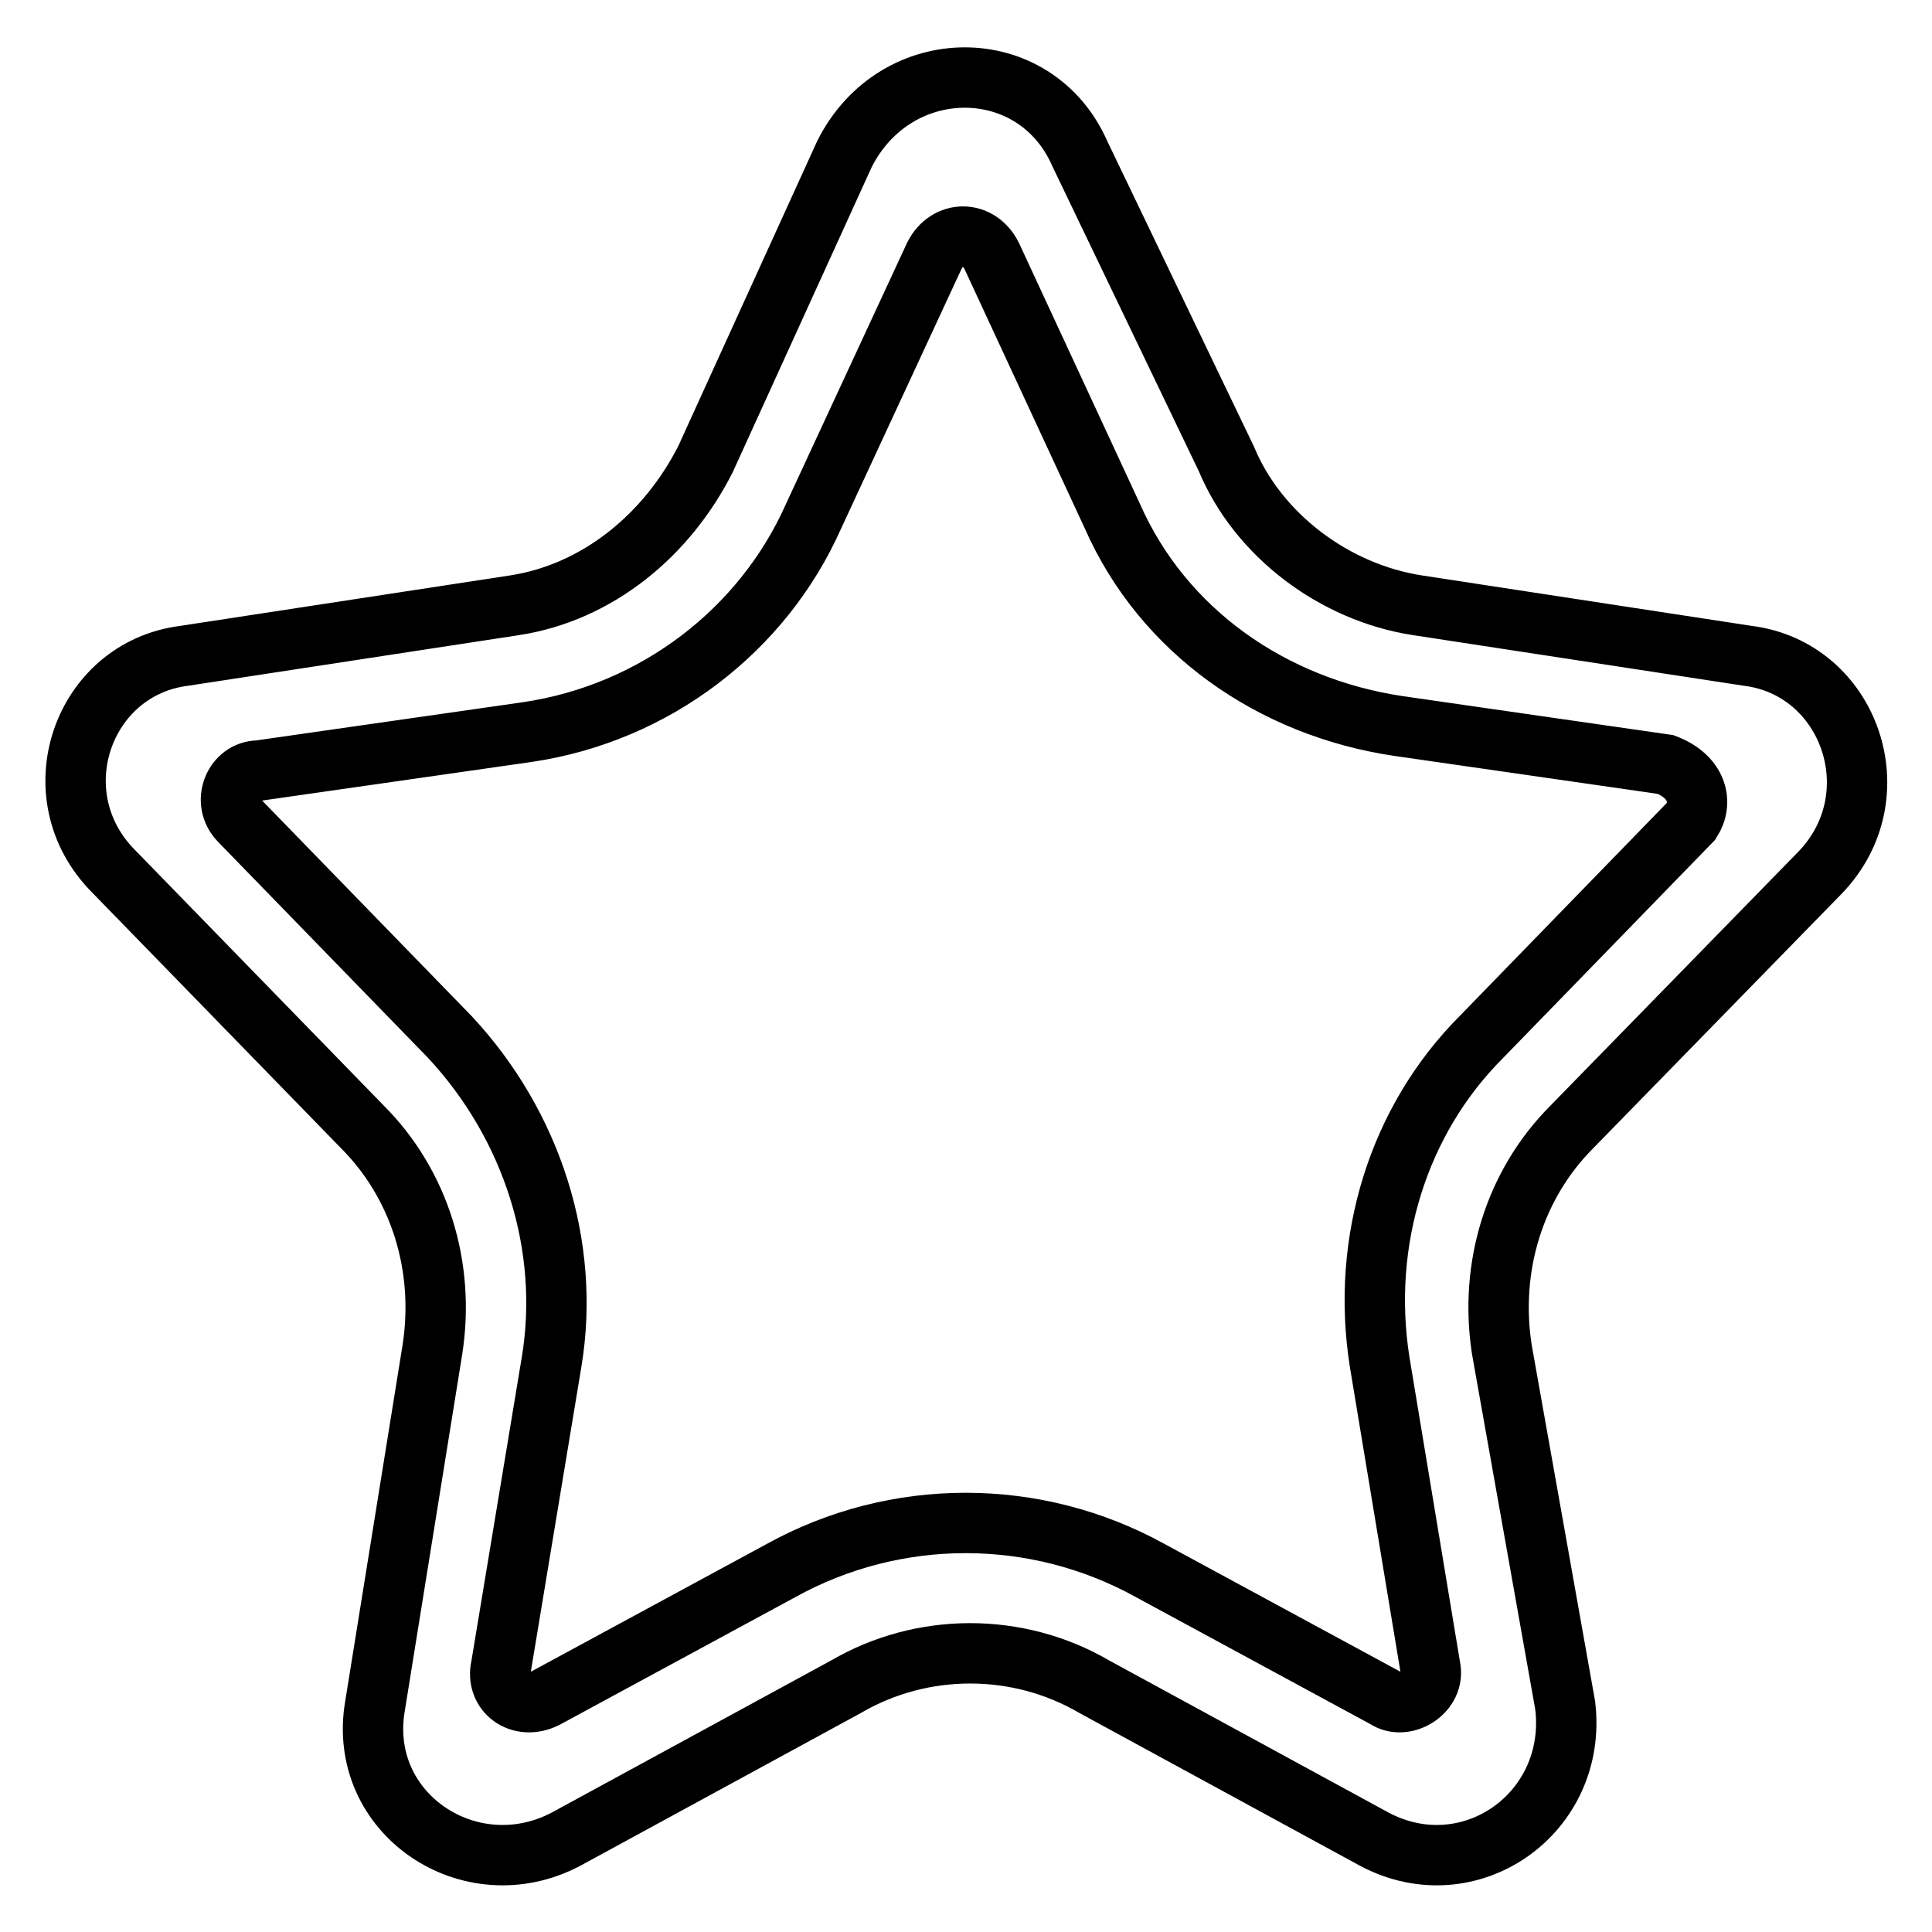
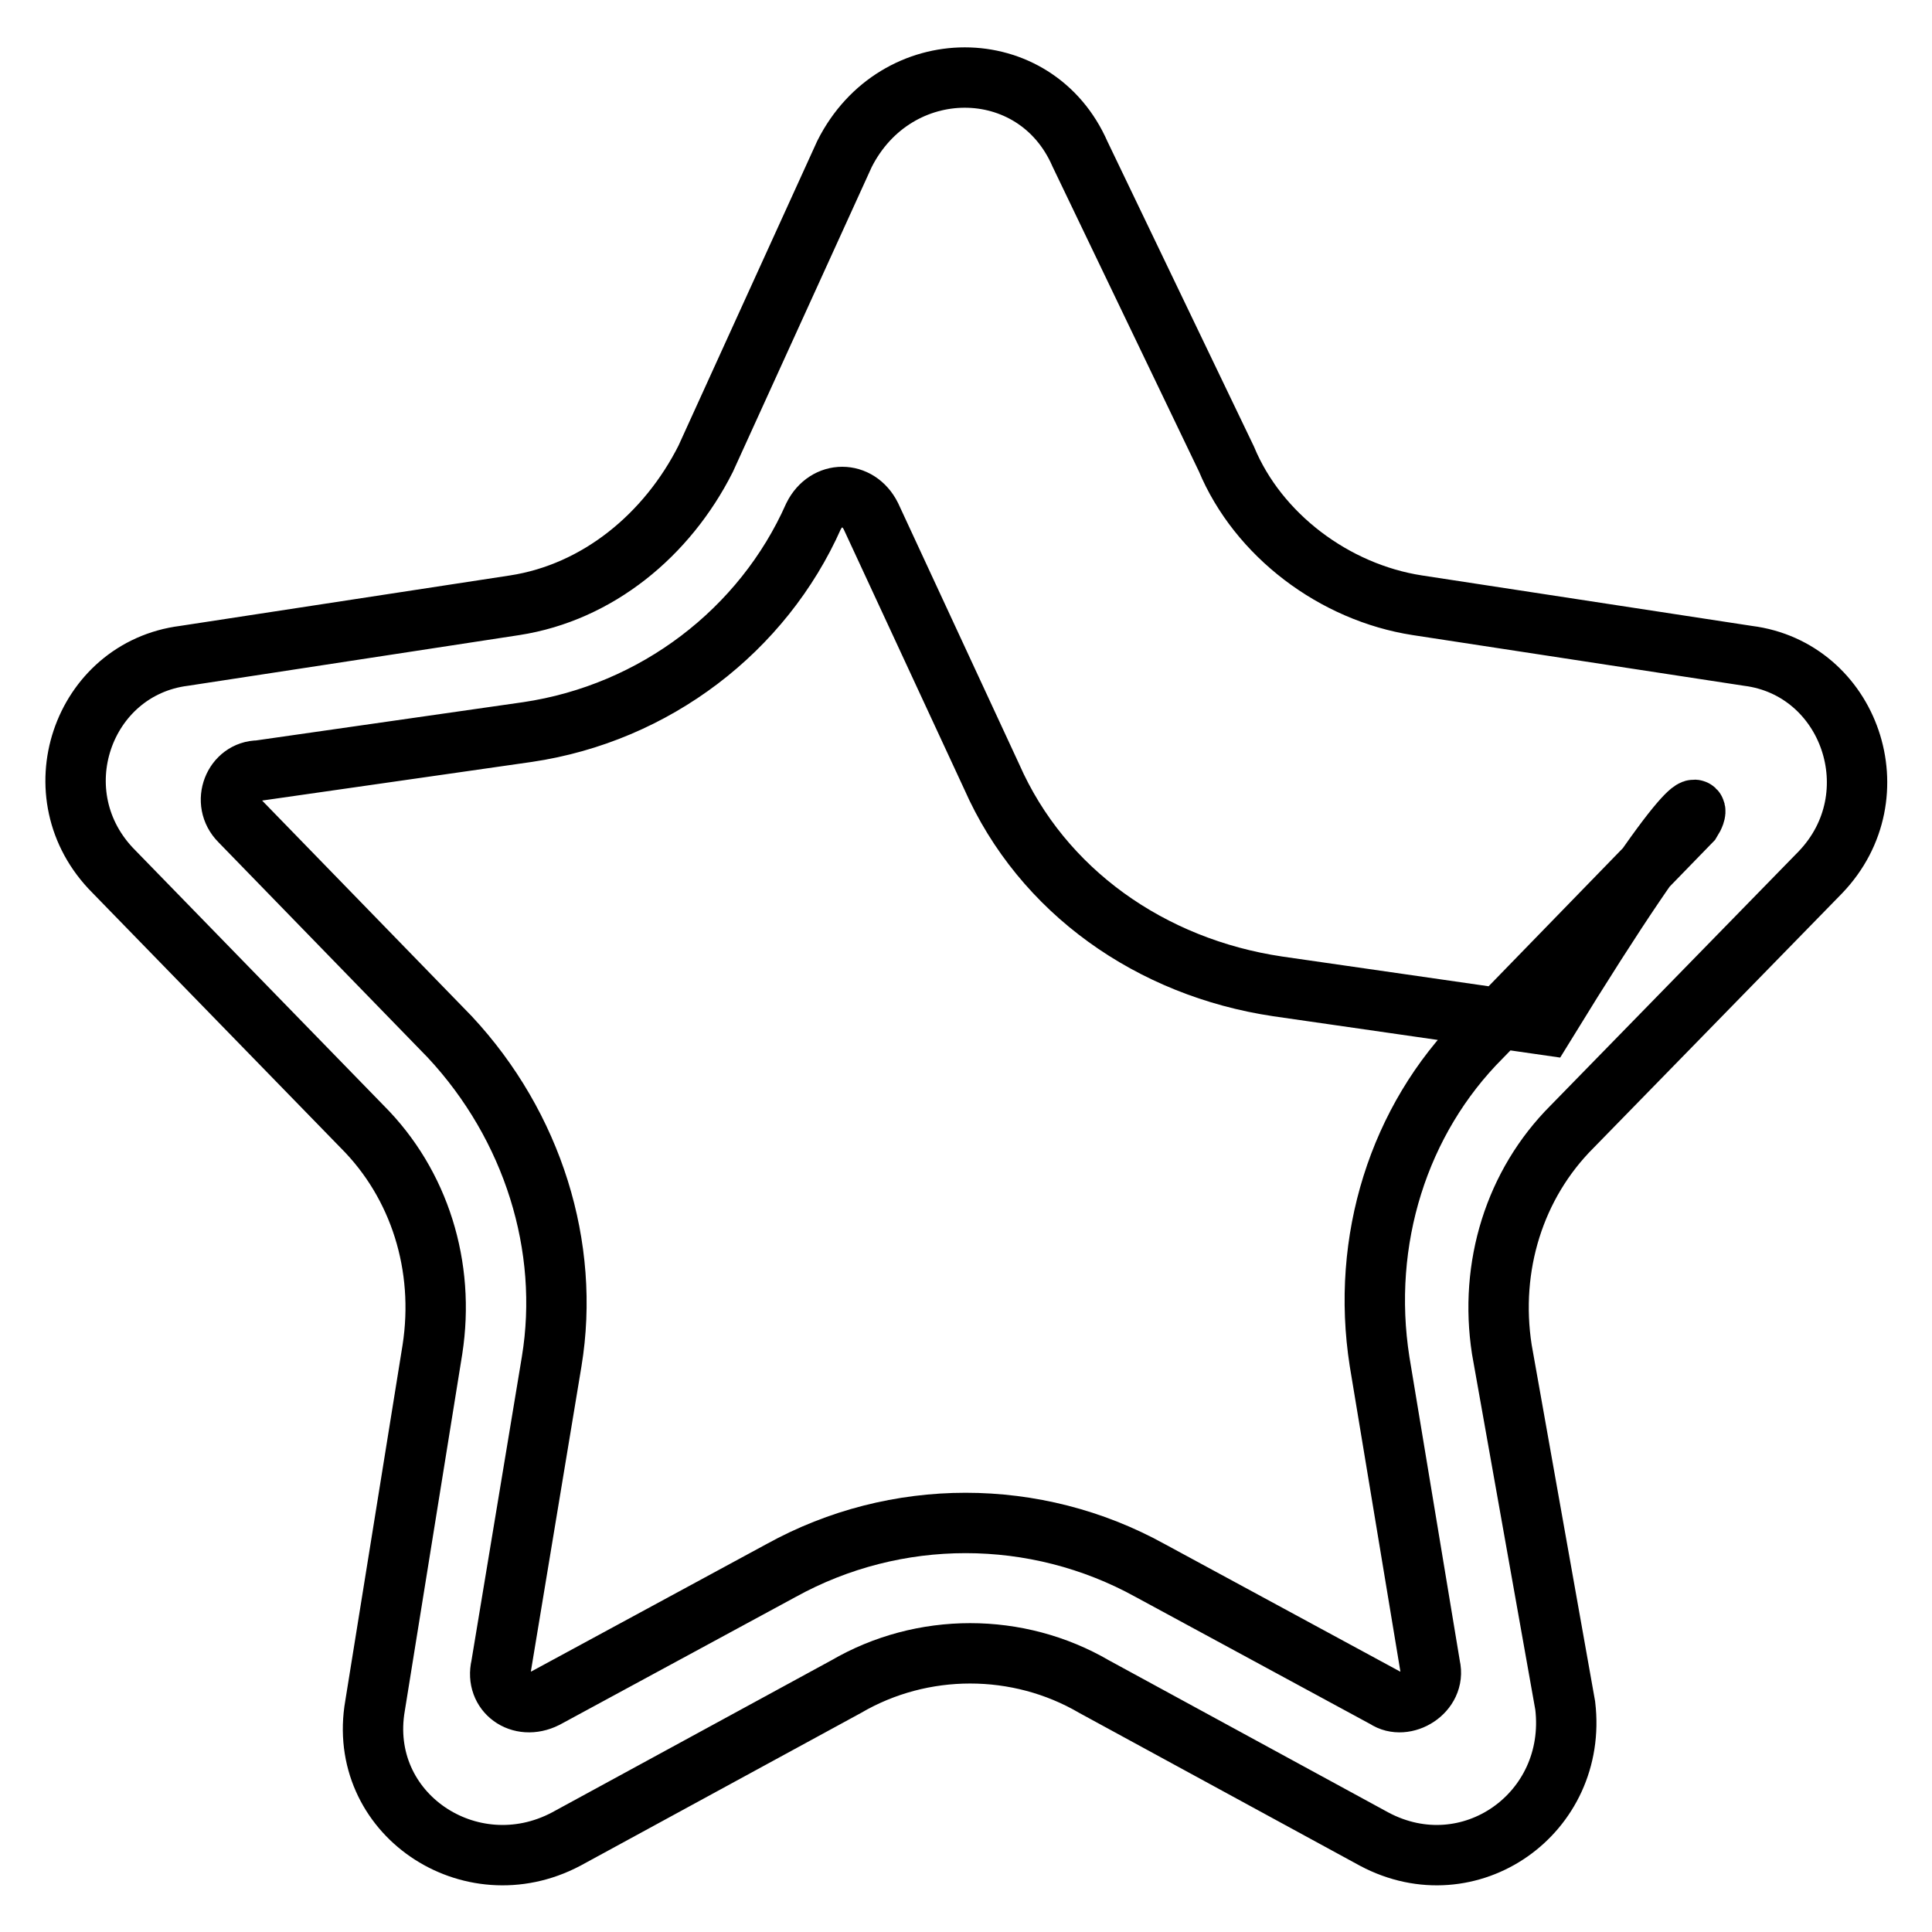
<svg xmlns="http://www.w3.org/2000/svg" version="1.1" x="0px" y="0px" viewBox="0 0 256 256" enable-background="new 0 0 256 256" xml:space="preserve">
  <g>
-     <path stroke-width="8" fill-opacity="0" stroke="#000000" d="M231.6,86.9l-43.8-6.7c-11-1.7-21.1-9.3-25.3-19.4l-19.4-40.4c-5.9-13.5-24.4-13.5-31.2,0L93.5,60.8 c-5.1,10.1-14.3,17.7-25.3,19.4l-43.8,6.7c-13.5,1.7-19.4,18.5-9.3,28.6L48,149.3c7.6,7.6,11,18.5,9.3,29.5l-7.6,47.2 c-2.5,14.3,12.6,24.4,25.3,17.7l37.1-20.2c10.1-5.9,22.8-5.9,32.9,0l37.1,20.2c12.6,6.7,27-3.4,25.3-17.7l-8.4-47.2 c-1.7-11,1.7-21.9,9.3-29.5l32.9-33.7C251,105.4,245.1,88.6,231.6,86.9z M224.1,108.8l-27.8,28.6c-11,11-16,27-13.5,43l6.7,40.4 c0.8,3.4-3.4,5.9-5.9,4.2l-31.2-16.9c-15.2-8.4-33.7-8.4-48.9,0l-31.2,16.9c-3.4,1.7-6.7-0.8-5.9-4.2l6.7-40.4 c2.5-15.2-2.5-31.2-13.5-43l-27.8-28.6c-2.5-2.5-0.8-6.7,2.5-6.7L69.9,97c16.9-2.5,31.2-13.5,37.9-28.6l16-34.5 c1.7-3.4,5.9-3.4,7.6,0l16,34.5c6.7,15.2,21.1,25.3,37.9,27.8l35.4,5.1C224.9,102.9,225.7,106.3,224.1,108.8L224.1,108.8z" />
+     <path stroke-width="8" fill-opacity="0" stroke="#000000" d="M231.6,86.9l-43.8-6.7c-11-1.7-21.1-9.3-25.3-19.4l-19.4-40.4c-5.9-13.5-24.4-13.5-31.2,0L93.5,60.8 c-5.1,10.1-14.3,17.7-25.3,19.4l-43.8,6.7c-13.5,1.7-19.4,18.5-9.3,28.6L48,149.3c7.6,7.6,11,18.5,9.3,29.5l-7.6,47.2 c-2.5,14.3,12.6,24.4,25.3,17.7l37.1-20.2c10.1-5.9,22.8-5.9,32.9,0l37.1,20.2c12.6,6.7,27-3.4,25.3-17.7l-8.4-47.2 c-1.7-11,1.7-21.9,9.3-29.5l32.9-33.7C251,105.4,245.1,88.6,231.6,86.9z M224.1,108.8l-27.8,28.6c-11,11-16,27-13.5,43l6.7,40.4 c0.8,3.4-3.4,5.9-5.9,4.2l-31.2-16.9c-15.2-8.4-33.7-8.4-48.9,0l-31.2,16.9c-3.4,1.7-6.7-0.8-5.9-4.2l6.7-40.4 c2.5-15.2-2.5-31.2-13.5-43l-27.8-28.6c-2.5-2.5-0.8-6.7,2.5-6.7L69.9,97c16.9-2.5,31.2-13.5,37.9-28.6c1.7-3.4,5.9-3.4,7.6,0l16,34.5c6.7,15.2,21.1,25.3,37.9,27.8l35.4,5.1C224.9,102.9,225.7,106.3,224.1,108.8L224.1,108.8z" />
  </g>
</svg>